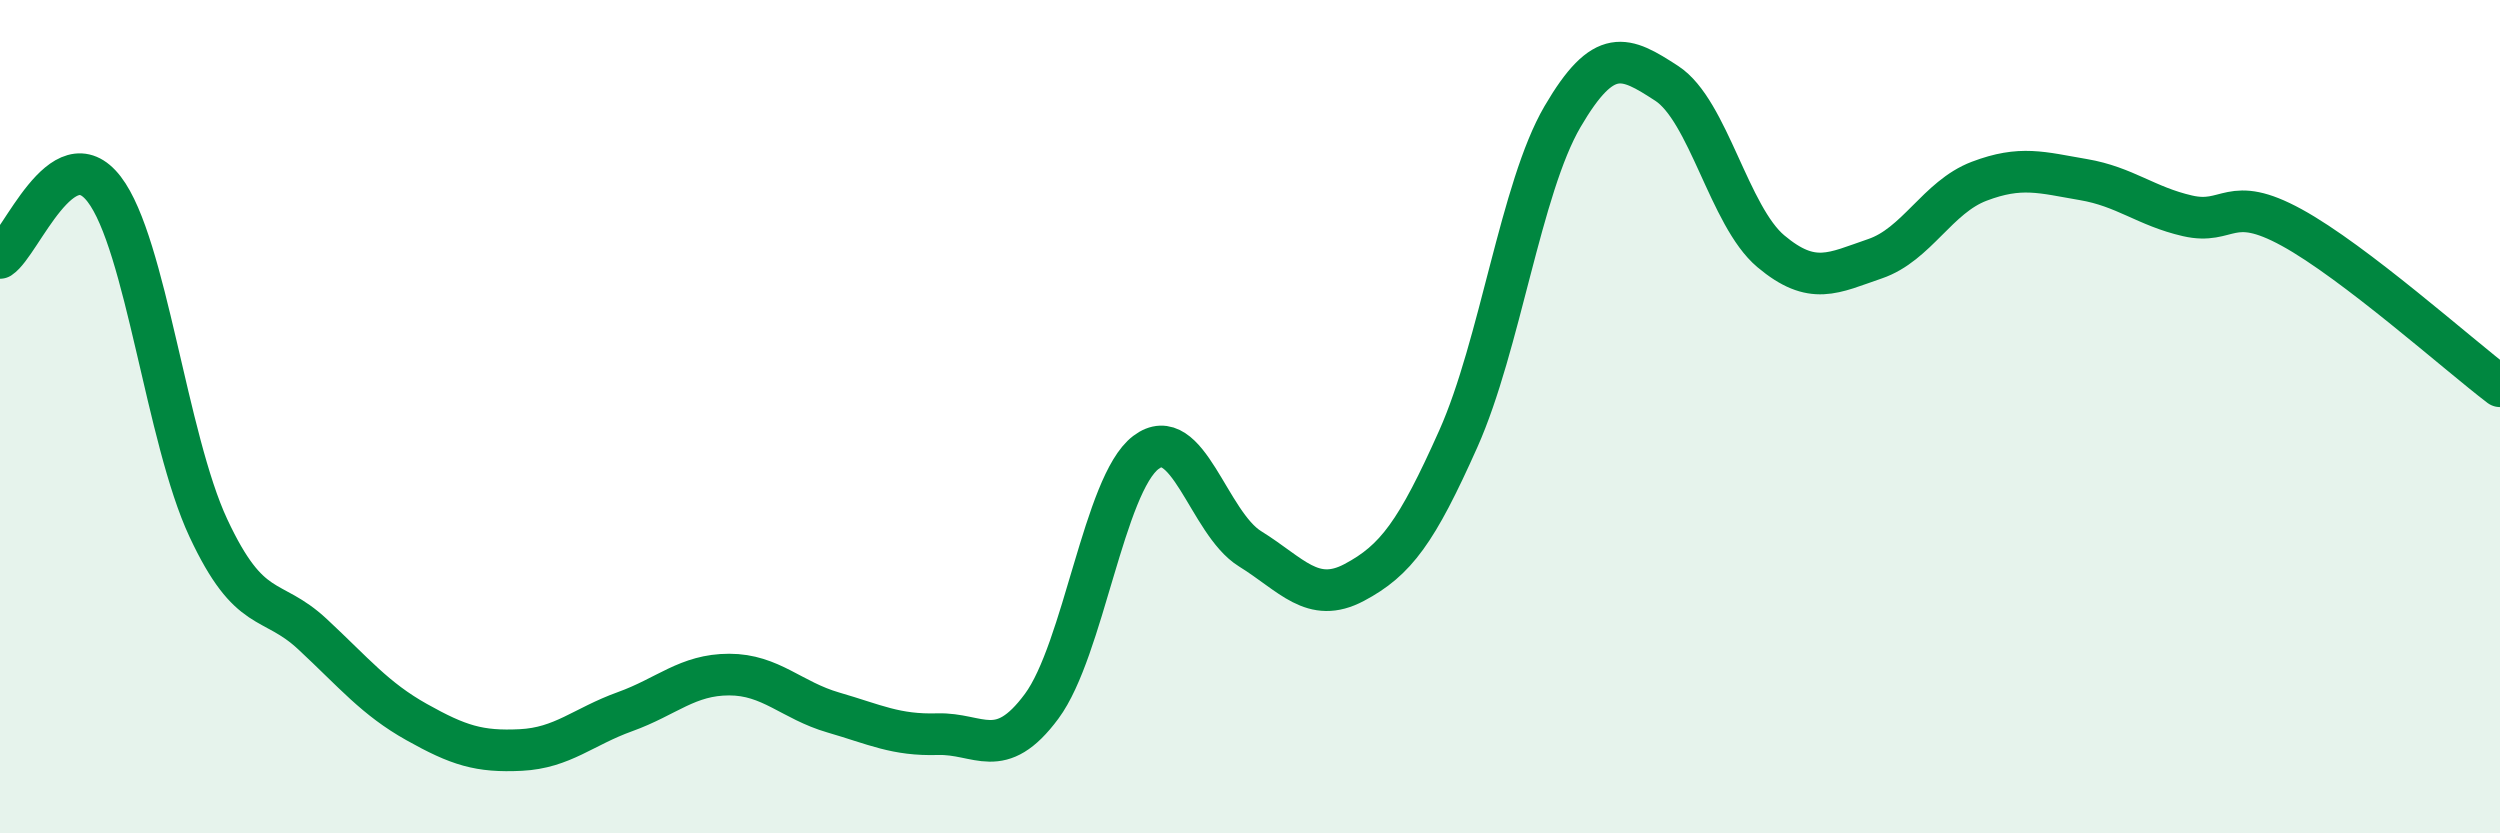
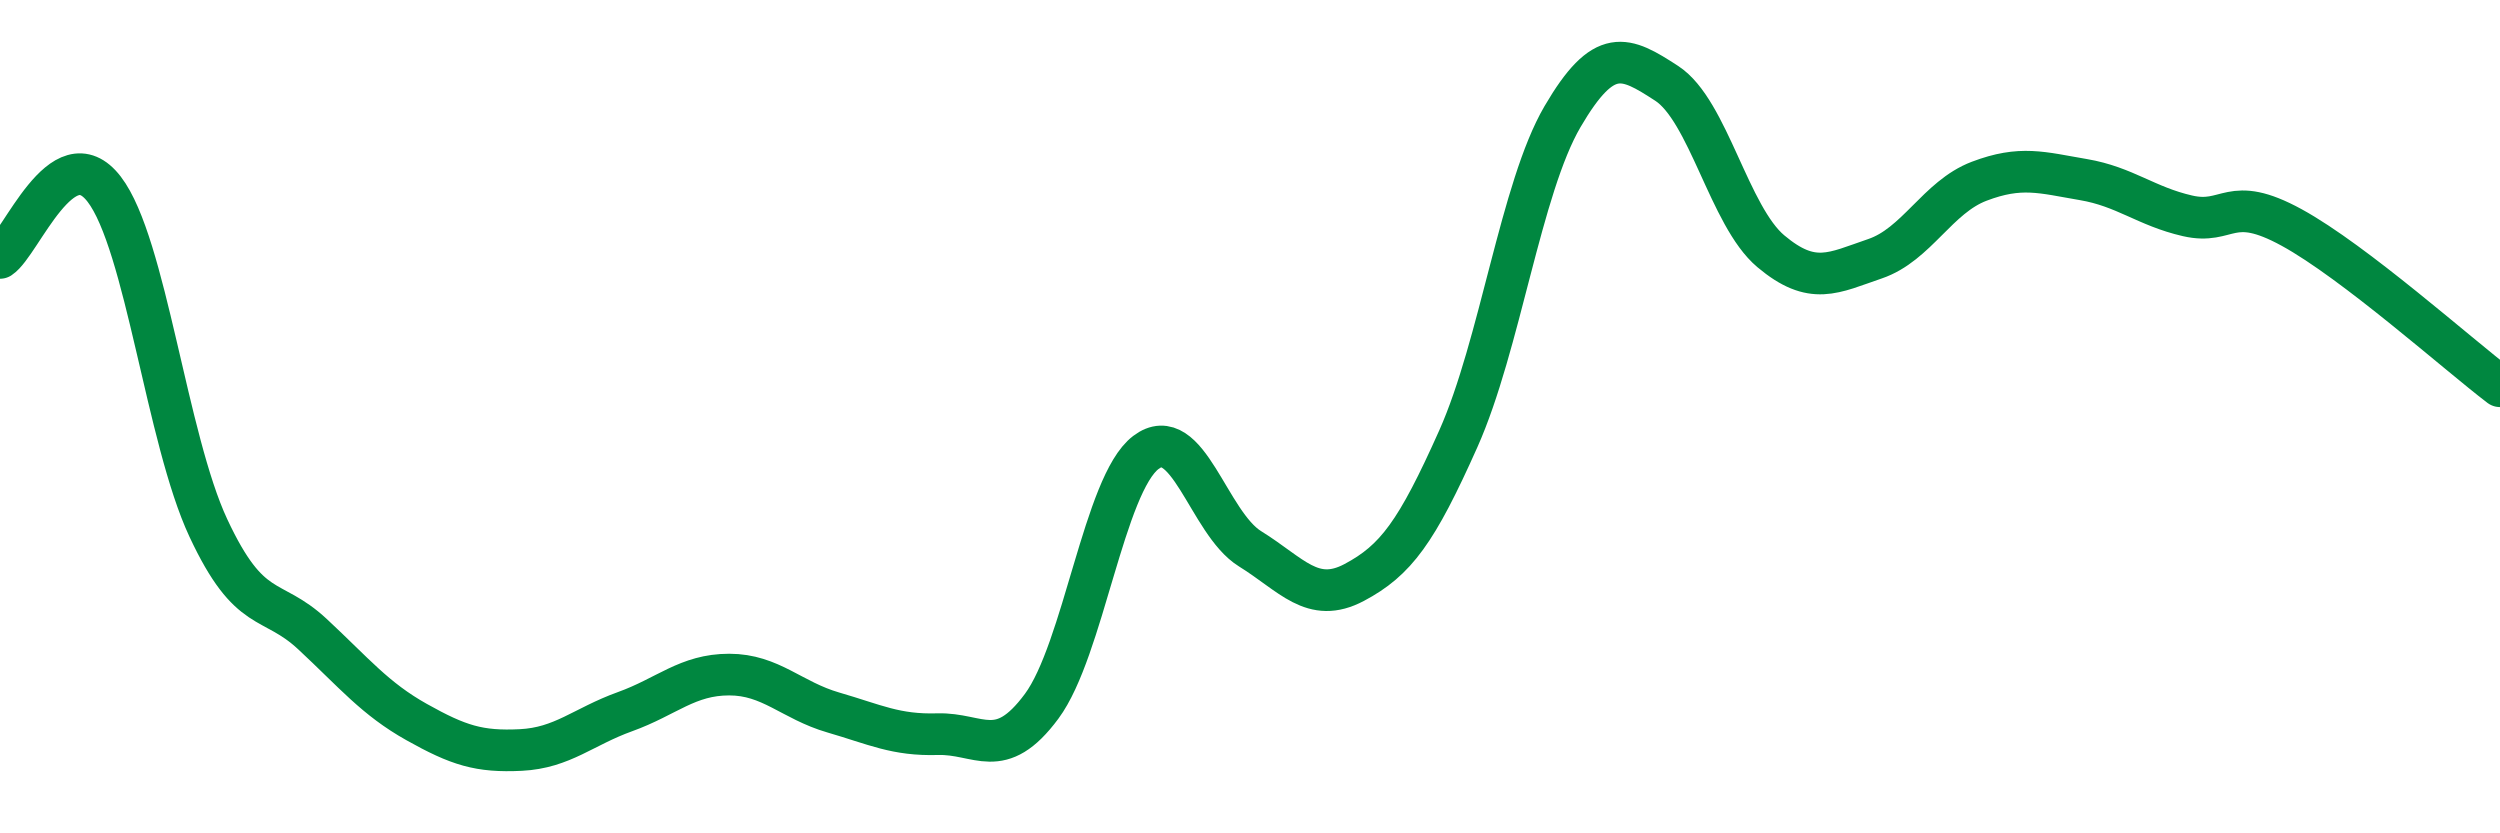
<svg xmlns="http://www.w3.org/2000/svg" width="60" height="20" viewBox="0 0 60 20">
-   <path d="M 0,6.19 C 0.5,5.86 1.5,3.24 2.5,4.54 C 3.5,5.84 4,10.53 5,12.67 C 6,14.81 6.5,14.29 7.5,15.22 C 8.5,16.15 9,16.77 10,17.33 C 11,17.89 11.5,18.05 12.5,18 C 13.5,17.95 14,17.44 15,17.08 C 16,16.72 16.5,16.19 17.5,16.19 C 18.5,16.19 19,16.81 20,17.1 C 21,17.39 21.5,17.65 22.5,17.62 C 23.5,17.59 24,18.3 25,16.95 C 26,15.6 26.5,11.62 27.5,10.86 C 28.5,10.1 29,12.55 30,13.17 C 31,13.79 31.5,14.51 32.5,13.98 C 33.5,13.45 34,12.77 35,10.53 C 36,8.29 36.5,4.51 37.5,2.8 C 38.5,1.09 39,1.35 40,2 C 41,2.65 41.5,5.19 42.5,6.03 C 43.5,6.87 44,6.55 45,6.21 C 46,5.87 46.5,4.73 47.5,4.35 C 48.5,3.97 49,4.14 50,4.31 C 51,4.48 51.5,4.95 52.5,5.18 C 53.5,5.41 53.5,4.64 55,5.46 C 56.5,6.28 59,8.51 60,9.27L60 20L0 20Z" fill="#008740" opacity="0.1" stroke-linecap="round" stroke-linejoin="round" />
  <path d="M 0,6.19 C 0.5,5.86 1.5,3.24 2.5,4.54 C 3.5,5.84 4,10.53 5,12.67 C 6,14.81 6.5,14.29 7.5,15.22 C 8.5,16.15 9,16.77 10,17.33 C 11,17.89 11.5,18.05 12.5,18 C 13.5,17.95 14,17.44 15,17.08 C 16,16.72 16.5,16.19 17.5,16.19 C 18.5,16.19 19,16.81 20,17.1 C 21,17.39 21.5,17.65 22.5,17.62 C 23.5,17.59 24,18.3 25,16.95 C 26,15.6 26.5,11.62 27.5,10.86 C 28.5,10.1 29,12.55 30,13.17 C 31,13.79 31.5,14.51 32.5,13.98 C 33.5,13.45 34,12.77 35,10.53 C 36,8.29 36.5,4.51 37.5,2.8 C 38.5,1.09 39,1.35 40,2 C 41,2.65 41.5,5.19 42.5,6.03 C 43.5,6.87 44,6.55 45,6.21 C 46,5.87 46.5,4.73 47.5,4.35 C 48.5,3.97 49,4.14 50,4.31 C 51,4.48 51.5,4.95 52.5,5.18 C 53.5,5.41 53.5,4.64 55,5.46 C 56.5,6.28 59,8.51 60,9.27" stroke="#008740" stroke-width="1" fill="none" stroke-linecap="round" stroke-linejoin="round" />
</svg>